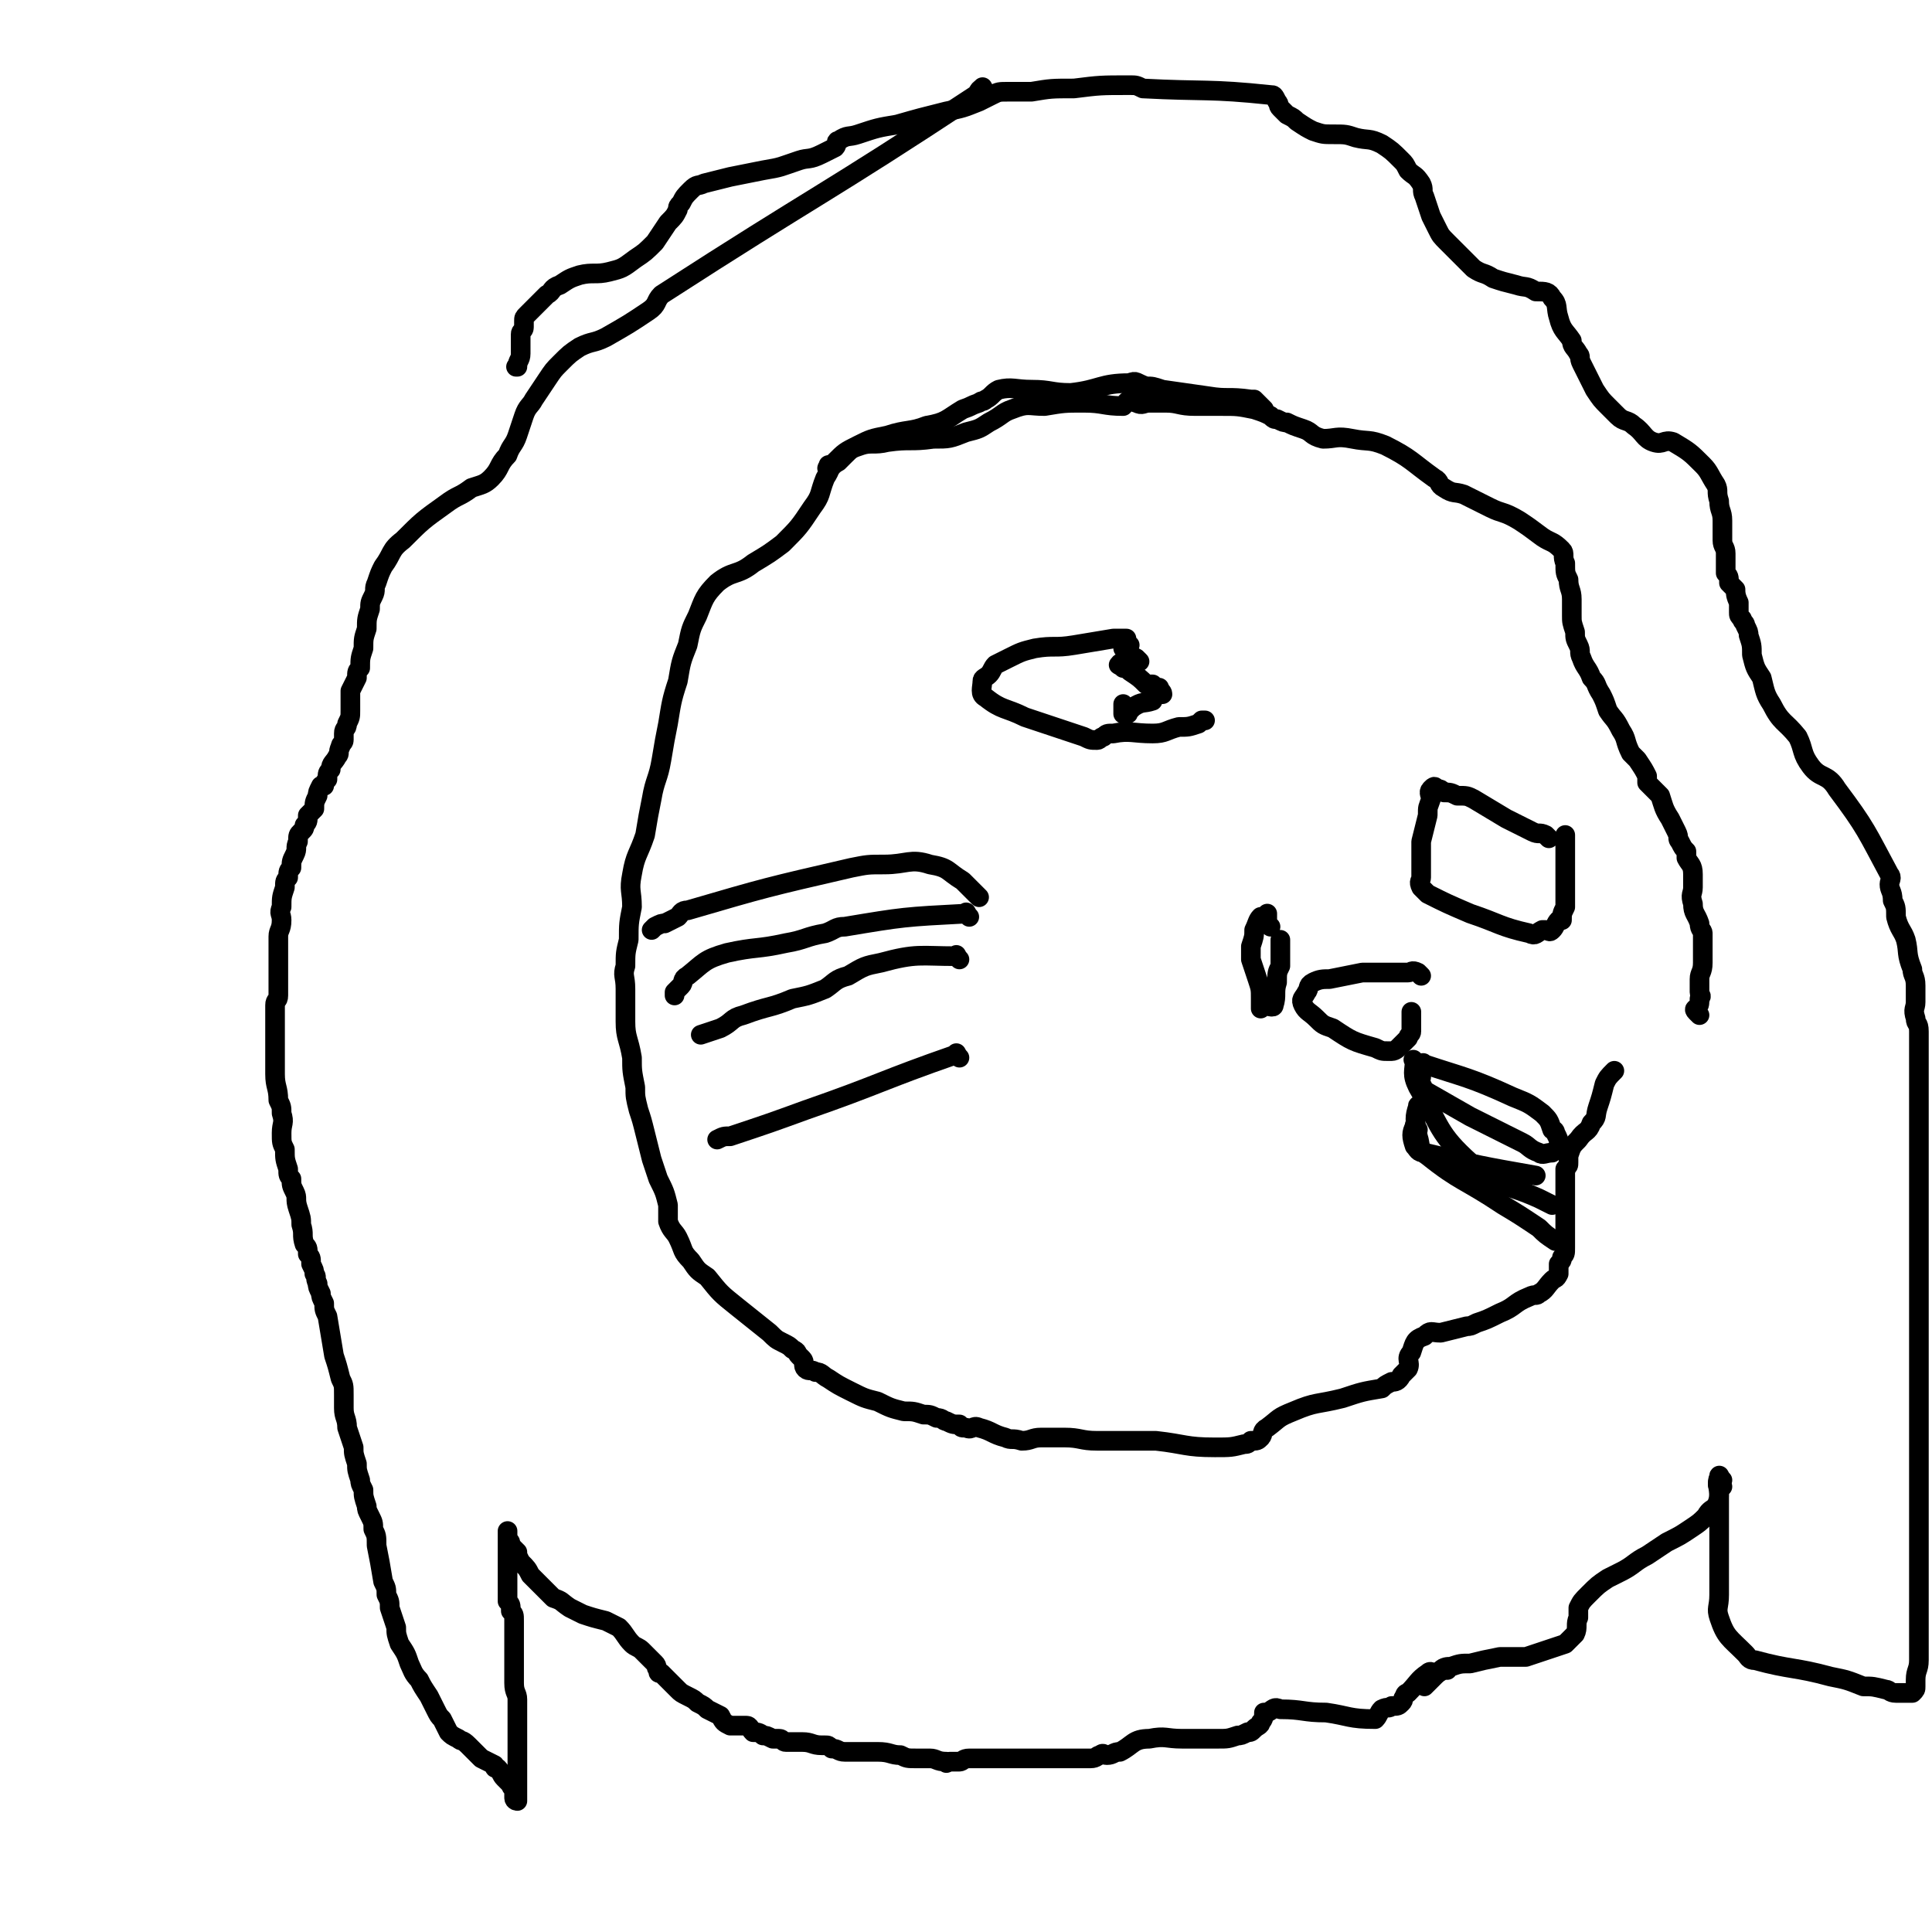
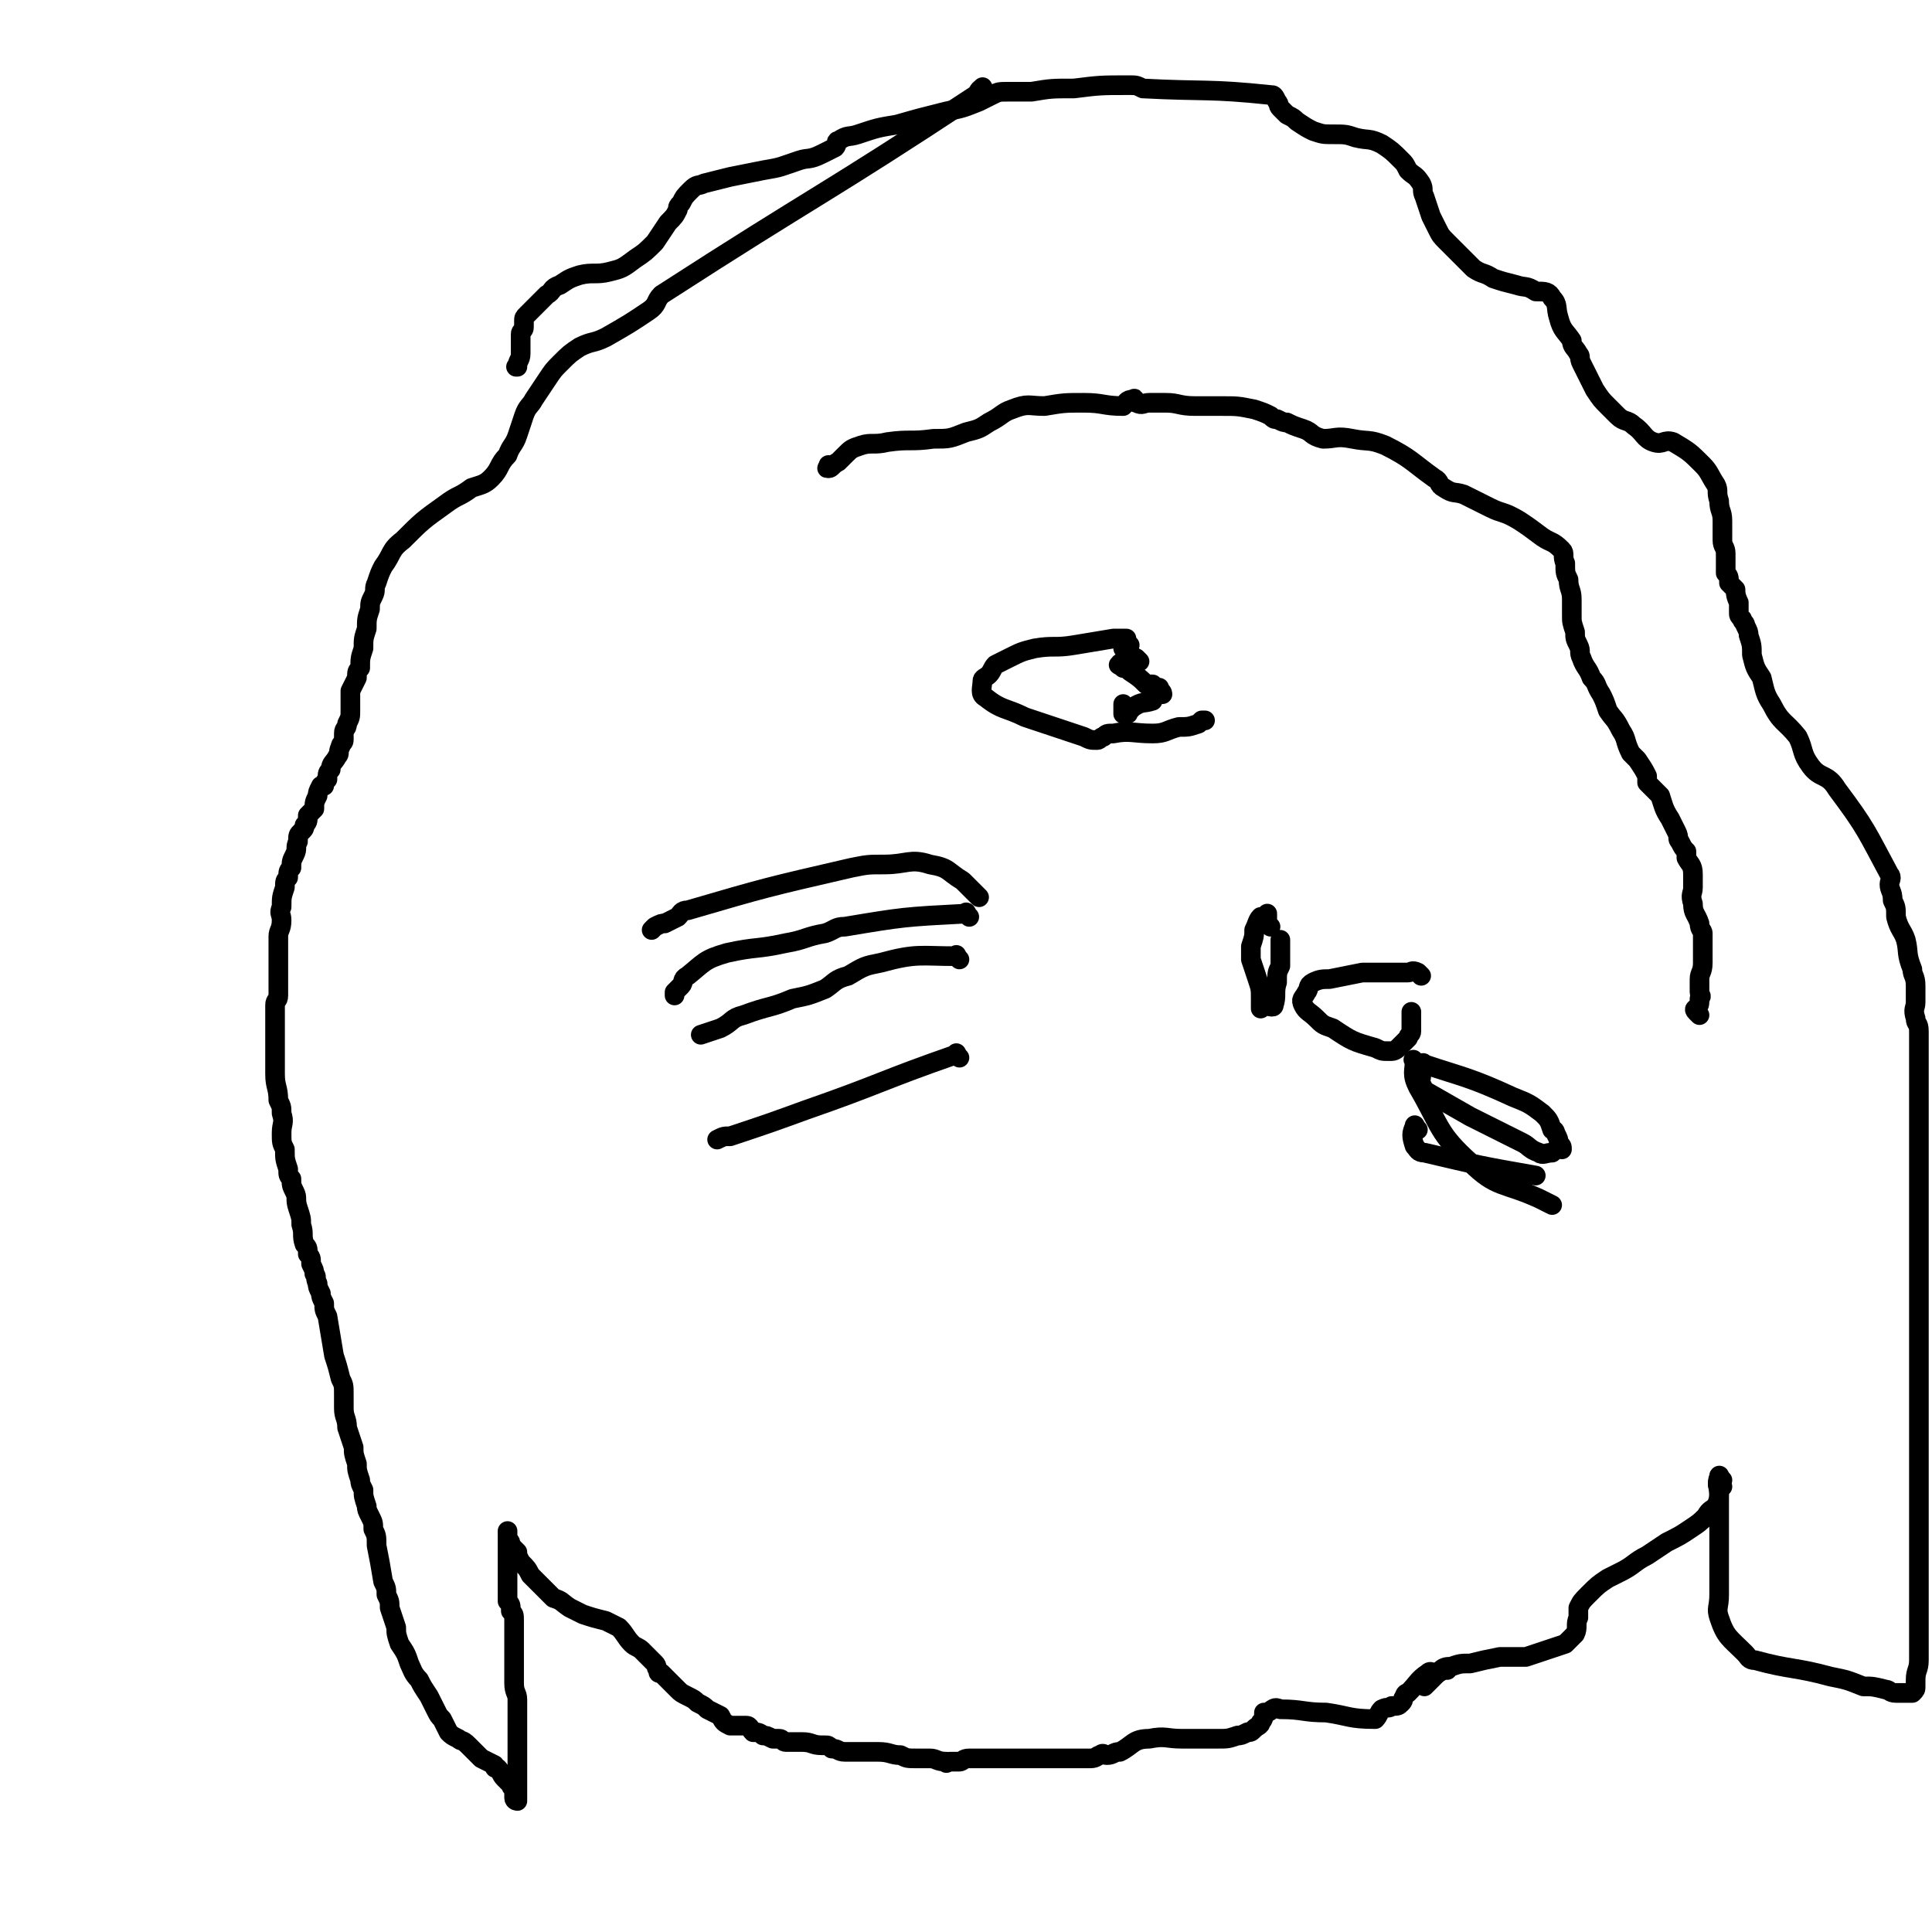
<svg xmlns="http://www.w3.org/2000/svg" viewBox="0 0 590 590" version="1.1">
  <g fill="none" stroke="#000000" stroke-width="6" stroke-linecap="round" stroke-linejoin="round">
    <path d="M301,28c-1,-1 -1,-2 -1,-1 -1,0 -1,1 -2,2 -47,31 -48,30 -96,61 -2,2 -1,3 -4,5 -6,4 -6,4 -13,8 -4,2 -4,1 -8,3 -3,2 -3,2 -6,5 -2,2 -2,2 -4,5 -2,3 -2,3 -4,6 -1,2 -2,2 -3,5 -1,3 -1,3 -2,6 -1,3 -2,3 -3,6 -3,3 -2,4 -5,7 -2,2 -3,2 -6,3 -4,3 -4,2 -8,5 -7,5 -7,5 -13,11 -4,3 -3,4 -6,8 -1,2 -1,2 -2,5 -1,2 0,2 -1,4 -1,2 -1,2 -1,4 -1,3 -1,3 -1,6 -1,3 -1,3 -1,6 -1,3 -1,3 -1,6 -1,1 -1,1 -1,3 -1,2 -1,2 -2,4 0,1 0,1 0,3 0,2 0,2 0,3 0,2 0,2 -1,4 0,2 -1,1 -1,3 0,1 0,1 0,2 0,1 -1,1 -1,2 -1,2 0,2 -1,3 -1,2 -2,2 -2,4 -1,1 -1,1 -1,3 -1,1 -1,1 -1,2 -1,0 -1,0 -1,0 -1,2 -1,2 -1,3 -1,2 -1,2 -1,4 -1,1 -1,1 -2,2 0,2 0,2 -1,3 0,1 0,1 -1,2 -1,1 -1,1 -1,3 -1,2 0,2 -1,4 -1,2 -1,2 -1,4 -1,1 -1,1 -1,3 -1,1 -1,1 -1,3 -1,3 -1,3 -1,6 -1,2 0,2 0,4 0,3 -1,3 -1,5 0,3 0,3 0,5 0,2 0,2 0,5 0,2 0,2 0,4 0,2 0,2 0,4 0,2 -1,1 -1,3 0,3 0,3 0,7 0,3 0,3 0,6 0,4 0,4 0,8 0,4 1,4 1,8 1,2 1,2 1,4 1,3 0,3 0,6 0,3 0,3 1,5 0,3 0,3 1,6 0,2 0,2 1,3 0,2 0,2 1,4 1,2 0,2 1,5 1,3 1,3 1,5 1,3 0,3 1,6 1,1 1,1 1,3 1,1 1,1 1,3 1,2 1,2 1,3 1,1 0,1 1,3 0,1 0,1 1,3 0,1 0,1 1,3 0,2 0,2 1,4 1,6 1,6 2,12 1,3 1,3 2,7 1,2 1,2 1,5 0,2 0,2 0,4 0,3 1,3 1,6 1,3 1,3 2,6 0,2 0,2 1,5 0,2 0,2 1,5 0,1 0,1 1,3 0,2 0,2 1,5 0,1 0,1 1,3 1,2 1,2 1,4 1,2 1,2 1,5 1,5 1,5 2,11 1,2 1,2 1,4 1,2 1,2 1,4 1,3 1,3 2,6 0,2 0,2 1,5 2,3 2,3 3,6 1,2 1,3 3,5 1,2 1,2 3,5 1,2 1,2 2,4 1,2 1,2 2,3 1,2 1,2 2,4 1,1 1,1 3,2 1,1 1,0 3,2 1,1 1,1 2,2 1,1 1,1 2,2 2,1 2,1 4,2 0,1 0,1 1,1 1,1 1,2 2,3 1,1 1,1 2,2 0,1 1,1 1,2 0,0 0,0 0,1 0,1 0,1 0,1 0,1 1,1 1,1 0,0 0,-1 0,-2 0,-1 0,-1 0,-1 0,-1 0,-1 0,-1 0,-2 0,-2 0,-3 0,-1 0,-1 0,-2 0,-3 0,-3 0,-5 0,-2 0,-2 0,-4 0,-2 0,-2 0,-4 0,-2 0,-2 0,-4 0,-3 0,-3 0,-5 0,-2 -1,-2 -1,-5 0,-7 0,-7 0,-14 0,-1 0,-1 0,-2 0,-2 0,-2 0,-3 0,-2 0,-2 -1,-3 0,-2 0,-2 -1,-3 0,-2 0,-2 0,-3 0,0 0,0 0,-1 0,-1 0,-1 0,-2 0,-2 0,-2 0,-3 0,-2 0,-2 0,-4 0,-1 0,-1 0,-2 0,-2 0,-2 0,-4 0,0 0,0 0,0 0,-1 0,-1 0,-2 0,0 0,-1 0,0 0,0 0,0 0,1 0,2 1,1 1,3 1,1 1,1 2,2 0,1 0,1 1,3 2,2 2,2 3,4 2,2 2,2 3,3 2,2 2,2 4,4 3,1 2,1 5,3 2,1 2,1 4,2 3,1 3,1 7,2 2,1 2,1 4,2 2,2 2,3 4,5 1,1 2,1 3,2 1,1 1,1 2,2 1,1 1,1 2,2 1,1 0,1 1,2 0,1 0,1 1,1 1,1 1,1 2,2 1,1 1,1 3,3 1,1 1,1 3,2 2,1 2,1 3,2 2,1 2,1 3,2 2,1 2,1 4,2 1,2 1,2 3,3 1,0 2,0 3,0 1,0 1,0 2,0 1,0 1,1 2,2 1,0 2,0 3,1 1,0 1,0 3,1 1,0 1,0 2,0 1,0 1,1 2,1 1,0 1,0 2,0 1,0 1,0 1,0 1,0 1,0 1,0 1,0 1,0 1,0 3,0 3,1 6,1 0,0 0,0 1,0 1,0 1,0 2,1 2,0 2,1 4,1 2,0 2,0 5,0 3,0 3,0 5,0 4,0 4,1 7,1 2,1 2,1 5,1 2,0 2,0 4,0 2,0 2,1 5,1 0,1 0,0 1,0 1,0 1,0 3,0 1,0 1,-1 3,-1 3,0 3,0 5,0 3,0 3,0 6,0 2,0 2,0 5,0 4,0 4,0 9,0 2,0 2,0 5,0 2,0 2,0 4,0 2,0 2,0 3,0 2,0 2,-1 3,-1 1,-1 1,0 2,0 2,0 2,-1 4,-1 4,-2 4,-4 9,-4 5,-1 5,0 10,0 6,0 6,0 11,0 3,0 3,0 6,-1 1,0 1,0 3,-1 1,0 1,0 2,-1 1,-1 2,-1 2,-2 1,-1 1,-2 1,-3 1,0 1,0 1,0 2,-1 2,-2 4,-1 7,0 7,1 14,1 7,1 7,2 15,2 1,-1 1,-2 2,-3 2,-1 2,0 3,-1 2,0 2,0 3,-1 1,-1 0,-1 1,-2 0,-1 1,-1 1,-1 3,-3 3,-4 6,-6 1,-1 1,0 3,0 2,-1 1,-1 3,-1 " />
    <path d="M526,454c-1,-1 -1,-2 -1,-1 -1,0 0,1 0,2 0,2 0,3 -1,5 -1,1 -2,1 -3,3 -2,2 -2,2 -5,4 -3,2 -3,2 -7,4 -3,2 -3,2 -6,4 -4,2 -4,3 -8,5 -2,1 -2,1 -4,2 -3,2 -3,2 -6,5 -2,2 -2,2 -3,4 0,1 0,2 0,3 -1,2 0,3 -1,5 -1,1 -1,1 -3,3 -3,1 -3,1 -6,2 -3,1 -3,1 -6,2 -4,0 -4,0 -8,0 -5,1 -5,1 -9,2 -3,0 -3,0 -6,1 -1,0 -2,0 -3,1 -1,1 -1,1 -2,2 -1,1 -1,1 -1,1 -1,1 -1,1 -1,1 -1,1 -1,1 -1,1 " />
    <path d="M526,452c-1,-1 -1,-2 -1,-1 -1,2 0,3 0,6 0,1 0,1 0,3 0,3 0,3 0,6 0,4 0,4 0,8 0,3 0,3 0,6 0,4 0,4 0,7 0,4 -1,4 0,7 2,6 3,6 8,11 1,1 1,2 3,2 11,3 12,2 23,5 5,1 5,1 10,3 3,0 3,0 7,1 1,0 1,1 3,1 1,0 1,0 2,0 1,0 1,0 1,0 1,0 1,0 1,0 1,0 1,0 1,0 1,-1 1,-1 1,-2 0,-1 0,-1 0,-2 0,-3 1,-3 1,-6 0,-2 0,-2 0,-5 0,-3 0,-3 0,-7 0,-2 0,-2 0,-4 0,-2 0,-2 0,-4 0,-3 0,-3 0,-6 0,-2 0,-2 0,-3 0,-2 0,-2 0,-5 0,-10 0,-10 0,-20 0,-2 0,-2 0,-4 0,-2 0,-2 0,-3 0,-2 0,-2 0,-4 0,-1 0,-1 0,-2 0,-2 0,-2 0,-3 0,-1 0,-1 0,-3 0,-1 0,-1 0,-2 0,-1 0,-1 0,-2 0,0 0,0 0,-1 0,-1 0,-1 0,-1 0,-1 0,-1 0,-2 0,-1 0,-1 0,-1 0,-1 0,-1 0,-1 0,-2 0,-2 0,-3 0,0 0,0 0,0 0,-1 0,-1 0,-2 0,-1 0,-1 0,-2 0,-1 0,-1 0,-3 0,0 0,0 0,-1 0,-1 0,-1 0,-2 0,-1 0,-1 0,-2 0,-1 0,-1 0,-2 0,-3 0,-3 0,-5 0,-1 0,-1 0,-3 0,-2 0,-2 0,-3 0,-3 0,-3 0,-6 0,-3 0,-3 0,-6 0,-2 0,-2 0,-4 0,-2 0,-2 0,-3 0,-3 0,-3 0,-5 0,-1 0,-1 0,-3 0,-2 0,-2 0,-3 0,-2 0,-2 0,-5 0,-1 0,-1 0,-3 0,-2 0,-2 0,-4 0,-2 0,-2 0,-3 0,-1 0,-1 0,-2 0,-2 0,-2 0,-3 0,-3 0,-3 0,-5 0,-1 0,-1 0,-3 0,-1 0,-1 0,-3 0,-2 0,-2 0,-4 0,-1 0,-1 0,-2 0,-2 0,-2 0,-3 0,-3 0,-3 0,-6 0,-3 0,-3 0,-5 0,-3 -1,-2 -1,-4 -1,-3 0,-3 0,-5 0,-3 0,-3 0,-5 0,-3 -1,-3 -1,-5 -2,-5 -1,-5 -2,-9 -1,-3 -2,-3 -3,-7 0,-3 0,-3 -1,-5 0,-3 -1,-3 -1,-5 0,-1 1,-2 0,-3 -7,-13 -7,-14 -16,-26 -3,-5 -5,-3 -8,-7 -3,-4 -2,-5 -4,-9 -4,-5 -5,-4 -8,-10 -2,-3 -2,-4 -3,-8 -2,-3 -2,-3 -3,-7 0,-3 0,-3 -1,-6 0,-1 0,-1 -1,-3 0,-1 -1,-1 -1,-2 -1,-1 -1,-1 -1,-2 0,-1 0,-1 0,-1 0,-1 0,-1 0,-1 0,-1 0,-1 0,-1 -1,-2 -1,-3 -1,-4 -1,-1 -1,-1 -2,-2 0,-2 0,-2 -1,-3 0,-1 0,-1 0,-3 0,-1 0,-1 0,-3 0,-2 -1,-2 -1,-4 0,-1 0,-1 0,-3 0,-2 0,-2 0,-3 0,-3 -1,-3 -1,-6 -1,-3 0,-3 -1,-5 -2,-3 -2,-4 -4,-6 -4,-4 -4,-4 -9,-7 -3,-1 -3,1 -6,0 -3,-1 -3,-3 -6,-5 -2,-2 -3,-1 -5,-3 -2,-2 -2,-2 -3,-3 -2,-2 -2,-2 -4,-5 -1,-2 -1,-2 -2,-4 -1,-2 -1,-2 -2,-4 -1,-2 0,-2 -1,-3 -1,-2 -2,-2 -2,-4 -2,-3 -3,-3 -4,-7 -1,-3 0,-4 -2,-6 -1,-2 -2,-2 -5,-2 -3,-2 -3,-1 -6,-2 -4,-1 -4,-1 -7,-2 -3,-2 -3,-1 -6,-3 -2,-2 -2,-2 -4,-4 -2,-2 -2,-2 -4,-4 -2,-2 -2,-2 -3,-4 -1,-2 -1,-2 -2,-4 -1,-3 -1,-3 -2,-6 -1,-2 0,-2 -1,-4 -2,-3 -2,-2 -4,-4 -1,-2 -1,-2 -2,-3 -3,-3 -3,-3 -6,-5 -4,-2 -4,-1 -8,-2 -3,-1 -3,-1 -7,-1 -3,0 -3,0 -6,-1 -2,-1 -2,-1 -5,-3 -1,-1 -1,-1 -3,-2 -1,-1 -1,-1 -2,-2 -1,-1 0,-1 -1,-2 -1,-2 -1,-2 -2,-2 -19,-2 -20,-1 -39,-2 -2,-1 -2,-1 -4,-1 -9,0 -9,0 -17,1 -7,0 -7,0 -13,1 -4,0 -4,0 -7,0 -3,0 -3,0 -5,1 -2,1 -2,1 -4,2 -5,2 -5,2 -10,3 -8,2 -8,2 -15,4 -6,1 -6,1 -12,3 -3,1 -3,0 -6,2 -1,0 0,1 -1,2 -2,1 -2,1 -4,2 -4,2 -4,1 -7,2 -6,2 -5,2 -11,3 -5,1 -5,1 -10,2 -4,1 -4,1 -8,2 -2,1 -2,0 -4,2 -2,2 -2,2 -3,4 -1,1 -1,1 -1,2 -1,2 -1,2 -3,4 -2,3 -2,3 -4,6 -3,3 -3,3 -6,5 -4,3 -4,3 -8,4 -4,1 -5,0 -9,1 -3,1 -3,1 -6,3 -3,1 -2,2 -4,3 -2,2 -2,2 -4,4 -1,1 -1,1 -2,2 -1,1 -1,1 -1,2 0,1 0,1 0,2 0,1 -1,1 -1,2 0,1 0,2 0,3 0,1 0,2 0,3 0,2 -1,2 -1,4 -1,0 0,0 0,0 " />
-     <path d="M386,125c-1,-1 -1,-1 -1,-1 -1,-1 -1,-1 -2,-2 0,0 0,0 -1,0 -7,-1 -7,0 -13,-1 -7,-1 -7,-1 -14,-2 -3,-1 -3,-1 -5,-1 -3,-1 -3,-2 -5,-1 -9,0 -9,2 -18,3 -6,0 -6,-1 -12,-1 -5,0 -6,-1 -10,0 -2,1 -2,2 -4,3 -1,1 -1,0 -2,1 -3,1 -2,1 -5,2 -5,3 -5,4 -11,5 -5,2 -6,1 -12,3 -5,1 -5,1 -9,3 -4,2 -4,2 -7,5 -2,2 -1,2 -3,5 -2,5 -1,5 -4,9 -4,6 -4,6 -9,11 -4,3 -4,3 -9,6 -5,4 -6,2 -11,6 -4,4 -4,5 -6,10 -2,4 -2,4 -3,9 -2,5 -2,5 -3,11 -2,6 -2,7 -3,13 -1,5 -1,5 -2,11 -1,6 -2,6 -3,12 -1,5 -1,5 -2,11 -2,6 -3,6 -4,12 -1,5 0,5 0,10 -1,5 -1,5 -1,10 -1,4 -1,4 -1,8 -1,3 0,3 0,7 0,4 0,5 0,10 0,5 1,5 2,11 0,4 0,4 1,9 0,3 0,3 1,7 1,3 1,3 2,7 1,4 1,4 2,8 1,3 1,3 2,6 2,4 2,4 3,8 0,2 0,3 0,5 1,3 2,3 3,5 2,4 1,4 4,7 2,3 2,3 5,5 4,5 4,5 9,9 5,4 5,4 10,8 2,2 2,2 4,3 2,1 2,1 3,2 2,1 1,1 2,2 1,1 1,1 1,1 1,1 0,2 1,3 1,1 2,0 3,1 2,0 2,1 4,2 3,2 3,2 7,4 4,2 4,2 8,3 4,2 4,2 8,3 3,0 3,0 6,1 2,0 2,0 4,1 2,0 2,1 3,1 2,1 2,1 4,1 1,1 0,1 2,1 2,1 2,-1 4,0 4,1 4,2 8,3 2,1 2,0 5,1 3,0 3,-1 6,-1 4,0 4,0 7,0 5,0 5,1 10,1 2,0 2,0 3,0 1,0 1,0 2,0 1,0 1,0 1,0 6,0 6,0 12,0 9,1 9,2 18,2 5,0 5,0 9,-1 1,0 1,0 2,-1 2,0 2,0 3,-1 1,-1 0,-2 2,-3 4,-3 3,-3 8,-5 7,-3 7,-2 15,-4 6,-2 6,-2 12,-3 1,-1 1,-1 3,-2 1,0 2,0 3,-2 1,-1 1,-1 2,-2 1,-2 -1,-3 1,-5 1,-3 1,-4 4,-5 2,-2 2,-1 5,-1 4,-1 4,-1 8,-2 1,0 1,0 3,-1 3,-1 3,-1 7,-3 5,-2 4,-3 9,-5 2,-1 2,0 3,-1 2,-1 2,-2 4,-4 1,-1 1,0 2,-2 0,-1 0,-1 0,-3 1,-1 1,-1 1,-2 1,-1 1,-1 1,-3 0,-1 0,-1 0,-2 0,-1 0,-1 0,-1 0,-2 0,-2 0,-4 0,-5 0,-5 0,-10 0,-2 0,-2 0,-3 0,-1 0,-1 0,-1 0,-2 0,-2 0,-3 1,-1 1,-1 1,-2 0,-1 0,-1 0,-2 1,-3 1,-3 3,-5 2,-3 3,-2 4,-5 2,-2 1,-2 2,-5 1,-3 1,-3 2,-7 1,-2 1,-2 3,-4 " />
    <path d="M519,310c-1,-1 -1,-1 -1,-1 -1,-1 0,-1 0,-1 1,-1 1,-1 1,-3 1,-1 0,-1 0,-2 0,-1 0,-1 0,-2 0,-1 0,-1 0,-2 0,-2 1,-2 1,-5 0,-1 0,-1 0,-3 0,-1 0,-1 0,-2 0,-2 0,-2 0,-4 0,-1 -1,-1 -1,-3 -1,-3 -2,-3 -2,-6 -1,-3 0,-3 0,-5 0,-2 0,-2 0,-4 0,-3 -1,-3 -2,-5 0,-1 0,-1 0,-2 -1,-1 -1,-1 -2,-3 -1,-1 0,-1 -1,-3 -1,-2 -1,-2 -2,-4 -2,-3 -2,-4 -3,-7 -2,-2 -2,-2 -4,-4 0,-1 0,-1 0,-2 -1,-2 -1,-2 -3,-5 -1,-1 -1,-1 -2,-2 -2,-4 -1,-4 -3,-7 -2,-4 -2,-3 -4,-6 -1,-3 -1,-3 -2,-5 -2,-3 -1,-3 -3,-5 -1,-3 -2,-3 -3,-6 -1,-2 0,-2 -1,-4 -1,-2 -1,-2 -1,-4 -1,-3 -1,-3 -1,-5 0,-3 0,-3 0,-5 0,-3 -1,-3 -1,-6 -1,-2 -1,-2 -1,-5 -1,-2 0,-3 -1,-4 -3,-3 -3,-2 -6,-4 -4,-3 -4,-3 -7,-5 -5,-3 -5,-2 -9,-4 -4,-2 -4,-2 -8,-4 -3,-1 -3,0 -6,-2 -2,-1 -1,-2 -3,-3 -7,-5 -7,-6 -15,-10 -5,-2 -5,-1 -10,-2 -5,-1 -5,0 -9,0 -4,-1 -3,-2 -6,-3 -3,-1 -3,-1 -5,-2 -1,0 -1,0 -3,-1 -1,0 -1,0 -2,-1 -2,-1 -2,-1 -5,-2 -5,-1 -5,-1 -10,-1 -4,0 -4,0 -8,0 -5,0 -5,-1 -9,-1 -2,0 -2,0 -5,0 -2,0 -2,1 -4,0 -1,0 0,-2 -1,-1 -2,0 -2,1 -3,2 -6,0 -6,-1 -12,-1 -6,0 -6,0 -12,1 -5,0 -5,-1 -10,1 -3,1 -3,2 -7,4 -3,2 -3,2 -7,3 -5,2 -5,2 -10,2 -7,1 -7,0 -14,1 -4,1 -5,0 -8,1 -3,1 -3,1 -5,3 -1,1 -1,1 -2,2 -2,1 -2,2 -3,2 -1,0 0,0 0,-1 " />
    <path d="M345,197c-1,-1 -1,-1 -1,-1 -1,-1 0,-1 0,-1 0,0 -1,0 -1,0 -2,0 -2,0 -3,0 -6,1 -6,1 -12,2 -6,1 -6,0 -12,1 -4,1 -4,1 -8,3 -2,1 -2,1 -4,2 -1,1 -1,2 -2,3 -1,1 -2,1 -2,2 0,2 -1,4 1,5 5,4 6,3 12,6 9,3 9,3 18,6 2,1 2,1 4,1 1,0 1,-1 2,-1 1,-1 1,-1 3,-1 5,-1 6,0 12,0 4,0 4,-1 8,-2 3,0 3,0 6,-1 0,0 0,0 1,-1 0,0 0,0 1,0 " />
    <path d="M348,202c-1,-1 -1,-1 -1,-1 -2,-1 -2,-1 -3,-1 0,-1 0,-1 0,-1 -1,-1 -1,-1 -1,-1 " />
-     <path d="M473,256c-1,-1 -1,-1 -1,-1 -2,-1 -2,0 -4,-1 -4,-2 -4,-2 -8,-4 -5,-3 -5,-3 -10,-6 -2,-1 -2,-1 -5,-1 -2,-1 -2,-1 -4,-1 -1,-1 -1,-1 -2,-1 -1,-1 -1,-1 -2,0 -1,1 0,2 0,3 -1,3 -1,2 -1,5 -1,4 -1,4 -2,8 0,3 0,3 0,6 0,2 0,2 0,5 0,1 -1,1 0,3 1,1 1,1 2,2 6,3 6,3 13,6 9,3 9,4 18,6 2,1 2,0 4,-1 0,0 0,0 1,0 1,0 1,1 2,0 1,-1 1,-2 2,-3 0,0 0,0 1,0 0,-2 0,-2 1,-4 0,-2 0,-2 0,-4 0,-3 0,-3 0,-6 0,-2 0,-2 0,-5 0,-2 0,-2 0,-3 0,-1 0,-1 0,-1 0,-1 0,-1 0,-1 0,-1 0,-1 0,-1 0,-1 0,-1 0,-1 " />
    <path d="M343,204c-1,-1 -2,-1 -1,-1 0,-1 0,0 1,0 1,1 1,1 2,2 3,2 3,2 5,4 1,0 1,0 2,0 1,1 1,1 2,1 0,1 1,1 1,2 -1,0 -2,0 -3,1 0,0 0,0 0,1 -3,1 -3,0 -6,2 0,0 0,0 -1,1 -1,1 0,1 -1,1 -1,0 -1,0 -1,0 0,0 0,-1 0,-1 0,-1 0,-1 0,-2 " />
    <path d="M388,283c-1,-1 -1,-1 -1,-1 -1,-1 0,-1 0,-1 0,-1 0,-1 0,-1 0,-1 0,-1 0,-1 0,0 0,1 -1,1 -1,0 -1,0 -1,0 -1,1 -1,2 -2,4 0,2 0,2 -1,5 0,2 0,2 0,4 1,3 1,3 2,6 1,3 1,3 1,6 0,1 0,1 0,2 0,1 0,1 0,1 0,0 0,-1 1,-1 1,0 3,1 3,0 1,-3 0,-4 1,-7 0,-3 0,-3 1,-5 0,-1 0,-1 0,-3 0,-1 0,-1 0,-2 0,0 0,0 0,-1 0,-1 0,-1 0,-1 0,-1 0,-1 0,-1 " />
    <path d="M434,298c-1,-1 -1,-1 -1,-1 -2,-1 -2,0 -3,0 -3,0 -3,0 -7,0 -3,0 -3,0 -7,0 -5,1 -5,1 -10,2 -2,0 -3,0 -5,1 -2,1 -1,2 -2,3 -1,2 -2,2 -1,4 1,2 2,2 4,4 2,2 2,2 5,3 6,4 6,4 13,6 2,1 2,1 4,1 1,0 1,0 1,0 1,0 2,-1 2,-1 2,-2 2,-2 3,-3 0,-1 1,-1 1,-2 0,-1 0,-1 0,-2 0,-1 0,-1 0,-1 0,-1 0,-1 0,-1 0,-1 0,-1 0,-1 0,-1 0,-1 0,-1 " />
    <path d="M299,274c-1,-1 -1,-1 -1,-1 -1,-1 -1,-1 -2,-2 -1,-1 -1,-1 -2,-2 -5,-3 -4,-4 -10,-5 -6,-2 -7,0 -14,0 -5,0 -5,0 -10,1 -26,6 -26,6 -50,13 -2,0 -2,1 -3,2 -2,1 -2,1 -4,2 -1,0 -1,0 -3,1 0,0 0,0 -1,1 " />
    <path d="M296,280c-1,-1 -1,-2 -1,-1 -19,1 -19,1 -37,4 -3,0 -3,1 -6,2 -6,1 -6,2 -12,3 -9,2 -9,1 -18,3 -7,2 -7,3 -12,7 -2,1 -1,2 -2,3 -1,1 -1,1 -2,2 0,0 0,0 0,1 " />
    <path d="M293,293c-1,-1 -1,-2 -1,-1 -11,0 -12,-1 -23,2 -5,1 -5,1 -10,4 -4,1 -4,2 -7,4 -5,2 -5,2 -10,3 -7,3 -7,2 -15,5 -4,1 -3,2 -7,4 -3,1 -3,1 -6,2 " />
    <path d="M293,323c-1,-1 -1,-2 -1,-1 -23,8 -23,9 -46,17 -11,4 -11,4 -23,8 -2,0 -2,0 -4,1 0,0 0,0 0,0 " />
    <path d="M434,329c-1,-1 -1,-2 -1,-1 -1,0 0,0 0,1 1,2 1,2 2,4 7,4 7,4 14,8 8,4 8,4 16,8 2,1 2,2 5,3 1,1 2,0 4,0 " />
    <path d="M436,326c-1,-1 -2,-2 -1,-1 12,4 14,4 27,10 5,2 5,2 9,5 2,2 2,2 3,5 1,0 1,1 1,1 1,2 1,2 1,3 1,1 1,1 1,2 " />
    <path d="M433,325c-1,-1 -2,-2 -1,-1 0,3 -1,4 1,8 7,12 6,14 16,23 8,8 10,6 21,11 2,1 2,1 4,2 " />
-     <path d="M434,339c-1,-1 -1,-2 -1,-1 -1,3 -1,4 0,9 1,3 0,4 3,6 10,8 11,7 23,15 5,3 5,3 11,7 2,2 2,2 5,4 " />
    <path d="M433,345c-1,-1 -1,-2 -1,-1 -1,2 -1,3 0,6 1,1 1,2 3,2 17,4 17,4 34,7 " />
  </g>
</svg>